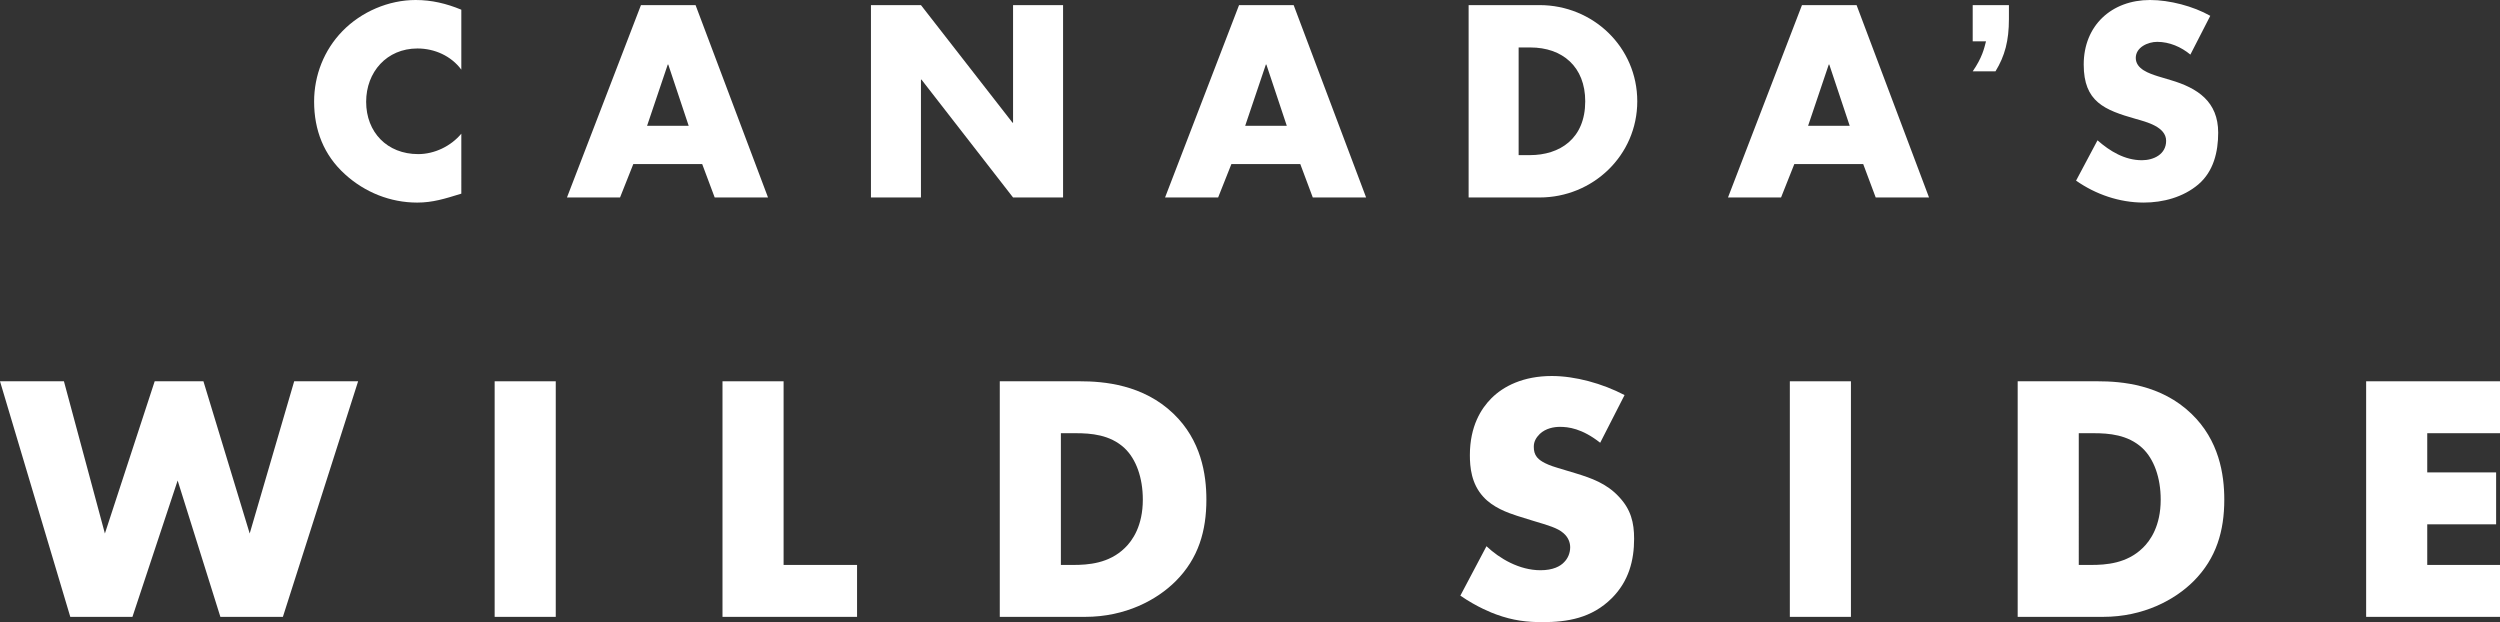
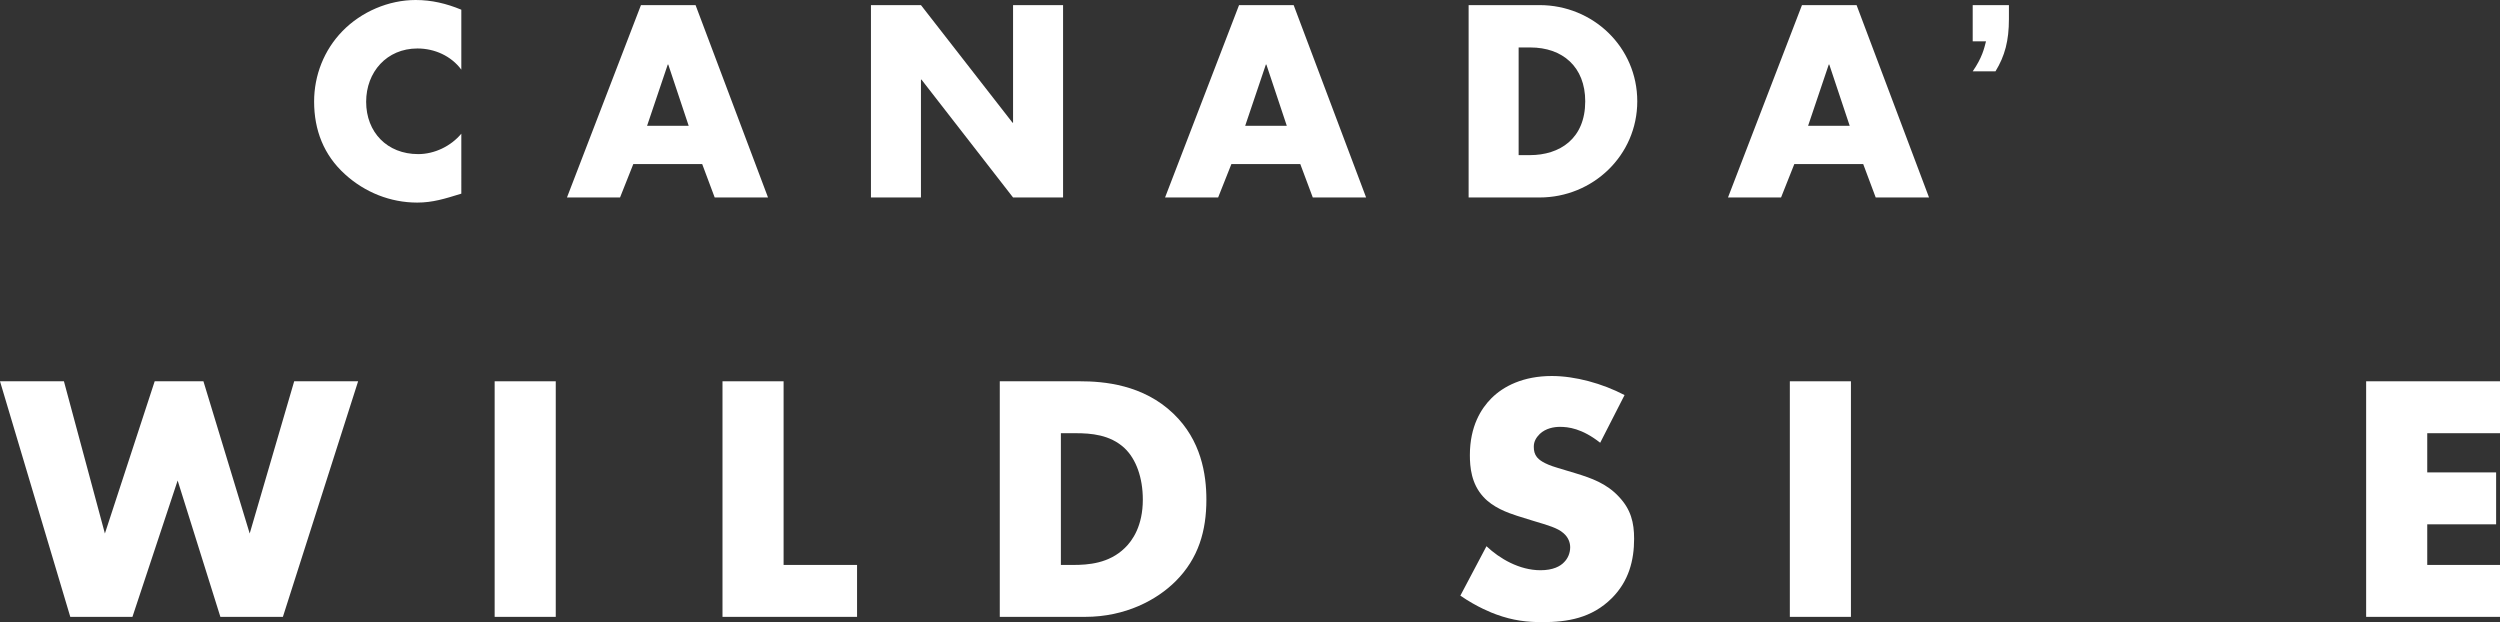
<svg xmlns="http://www.w3.org/2000/svg" xml:space="preserve" viewBox="0 0 228.136 56.774" y="0px" x="0px" id="Layer_1" version="1.1">
  <rect x="0" y="0" width="228.136" height="56.774" fill="#333333" stroke="none" />
  <g>
    <polygon points="5.834,34.794 9.572,48.685 14.116,34.794 18.564,34.794 22.786,48.685 26.846,34.794 32.68,34.794    25.815,56.291 20.111,56.291 16.211,43.85 12.086,56.291 6.414,56.291 0,34.794 5.834,34.794" fill="#FFFFFF" />
    <polygon points="50.715,34.794 50.715,56.291 45.139,56.291 45.139,34.794 50.715,34.794" fill="#FFFFFF" />
    <polygon points="71.506,34.794 71.506,51.553 78.21,51.553 78.21,56.291 65.931,56.291 65.931,34.794    71.506,34.794" fill="#FFFFFF" />
    <path d="M96.81,51.553h1.129c1.353,0,3.255-0.129,4.705-1.547c0.709-0.677,1.644-2.031,1.644-4.415   c0-1.998-0.613-3.706-1.677-4.705c-1.321-1.225-3.062-1.354-4.448-1.354H96.81V51.553L96.81,51.553z M91.234,56.291V34.794h7.316   c2.159,0,5.769,0.29,8.541,2.965c2.513,2.417,2.997,5.511,2.997,7.832c0,2.836-0.709,5.35-2.804,7.445   c-1.708,1.708-4.577,3.255-8.25,3.255H91.234L91.234,56.291z" fill="#FFFFFF" />
    <path d="M135.648,49.845c1.193,1.128,2.997,2.191,4.931,2.191c1.128,0,1.805-0.354,2.159-0.741   c0.323-0.322,0.548-0.806,0.548-1.353c0-0.419-0.161-0.902-0.612-1.289c-0.548-0.483-1.386-0.709-2.772-1.128l-1.45-0.451   c-0.903-0.29-2.224-0.773-3.094-1.74c-1.096-1.193-1.225-2.707-1.225-3.803c0-2.643,1.032-4.254,1.966-5.189   c1.095-1.096,2.9-2.03,5.511-2.03c2.127,0,4.608,0.677,6.639,1.74l-2.224,4.351c-1.676-1.321-2.933-1.45-3.674-1.45   c-0.548,0-1.289,0.129-1.837,0.644c-0.322,0.323-0.548,0.677-0.548,1.16c0,0.386,0.065,0.677,0.29,0.966   c0.162,0.194,0.548,0.58,1.87,0.967l1.708,0.515c1.353,0.419,2.771,0.902,3.9,2.127c1.095,1.16,1.386,2.353,1.386,3.835   c0,1.966-0.484,3.867-2.031,5.414c-1.837,1.837-4.061,2.192-6.349,2.192c-1.353,0-2.643-0.129-4.222-0.709   c-0.355-0.129-1.708-0.644-3.255-1.708L135.648,49.845L135.648,49.845z" fill="#FFFFFF" />
    <polygon points="168.906,34.794 168.906,56.291 163.33,56.291 163.33,34.794 168.906,34.794" fill="#FFFFFF" />
-     <path d="M189.697,51.553h1.128c1.353,0,3.255-0.129,4.706-1.547c0.709-0.677,1.643-2.031,1.643-4.415   c0-1.998-0.612-3.706-1.676-4.705c-1.322-1.225-3.062-1.354-4.448-1.354h-1.353V51.553L189.697,51.553z M184.122,56.291V34.794   h7.316c2.159,0,5.769,0.29,8.541,2.965c2.514,2.417,2.997,5.511,2.997,7.832c0,2.836-0.709,5.35-2.803,7.445   c-1.708,1.708-4.577,3.255-8.25,3.255H184.122L184.122,56.291z" fill="#FFFFFF" />
    <polygon points="228.136,39.532 221.497,39.532 221.497,43.109 227.782,43.109 227.782,47.847 221.497,47.847    221.497,51.553 228.136,51.553 228.136,56.291 215.921,56.291 215.921,34.794 228.136,34.794 228.136,39.532" fill="#FFFFFF" />
  </g>
  <g>
    <g>
      <path d="M180.018,0.466v3.305h1.214c-0.169,0.65-0.339,1.469-1.214,2.74h2.078c0.861-1.408,1.227-2.8,1.227-4.775    v-1.27H180.018z" fill="#FFFFFF" />
      <path d="M42.098,0.885C40.747,0.326,39.397,0,37.93,0c-2.468,0-4.959,1.071-6.682,2.841    c-1.676,1.723-2.584,4.028-2.584,6.426c0,2.608,0.885,4.889,2.817,6.636c1.816,1.653,4.144,2.584,6.589,2.584    c1.42,0,2.515-0.349,4.028-0.815V12.2c-0.955,1.141-2.445,1.863-3.935,1.863c-2.841,0-4.75-2.002-4.75-4.773    c0-2.724,1.886-4.866,4.68-4.866c1.56,0,3.073,0.675,4.005,1.932V0.885z" fill="#FFFFFF" />
      <g>
        <path d="M118.052,0.466h-4.983l-6.752,17.555h4.843l1.211-3.05h6.286l1.141,3.05h4.866L118.052,0.466z      M113.629,11.478l1.886-5.588h0.047l1.863,5.588H113.629z" fill="#FFFFFF" />
      </g>
      <g>
        <path d="M140.491,0.466h-6.473v17.555h6.473c4.866,0,8.917-3.842,8.917-8.778     C149.408,4.307,145.38,0.466,140.491,0.466z M139.606,14.156h-1.024V4.331h1.071c2.934,0,5.006,1.769,5.006,4.913     C144.658,12.666,142.33,14.156,139.606,14.156z" fill="#FFFFFF" />
      </g>
      <g>
        <path d="M169.421,0.466h-4.983l-6.751,17.555h4.842l1.211-3.05h6.286l1.141,3.05h4.866L169.421,0.466z      M164.997,11.478l1.886-5.588h0.047l1.863,5.588H164.997z" fill="#FFFFFF" />
      </g>
-       <path d="M201.697,1.444C200.137,0.559,197.971,0,196.202,0c-3.516,0-6.054,2.328-6.054,5.891    c0,3.399,1.886,4.144,4.75,4.959c0.978,0.279,2.771,0.722,2.771,2.002c0,1.234-1.141,1.769-2.212,1.769    c-1.56,0-2.91-0.815-4.051-1.816l-1.956,3.679c1.793,1.257,3.958,2.002,6.17,2.002c1.77,0,3.609-0.489,4.983-1.653    c1.397-1.187,1.816-2.98,1.816-4.726c0-2.841-1.886-4.075-4.331-4.796l-1.164-0.349c-0.792-0.256-2.026-0.652-2.026-1.676    c0-0.978,1.118-1.467,1.956-1.467c1.118,0,2.189,0.466,3.027,1.164L201.697,1.444z" fill="#FFFFFF" />
    </g>
    <g>
      <path d="M63.473,0.466H58.49l-6.752,17.555h4.843l1.211-3.05h6.286l1.141,3.05h4.866L63.473,0.466z M59.049,11.478    l1.886-5.588h0.047l1.863,5.588H59.049z" fill="#FFFFFF" />
    </g>
    <polygon points="79.478,18.021 84.041,18.021 84.041,7.264 84.088,7.264 92.446,18.021 97.01,18.021 97.01,0.466    92.446,0.466 92.446,11.199 92.4,11.199 84.041,0.466 79.478,0.466" fill="#FFFFFF" />
  </g>
</svg>